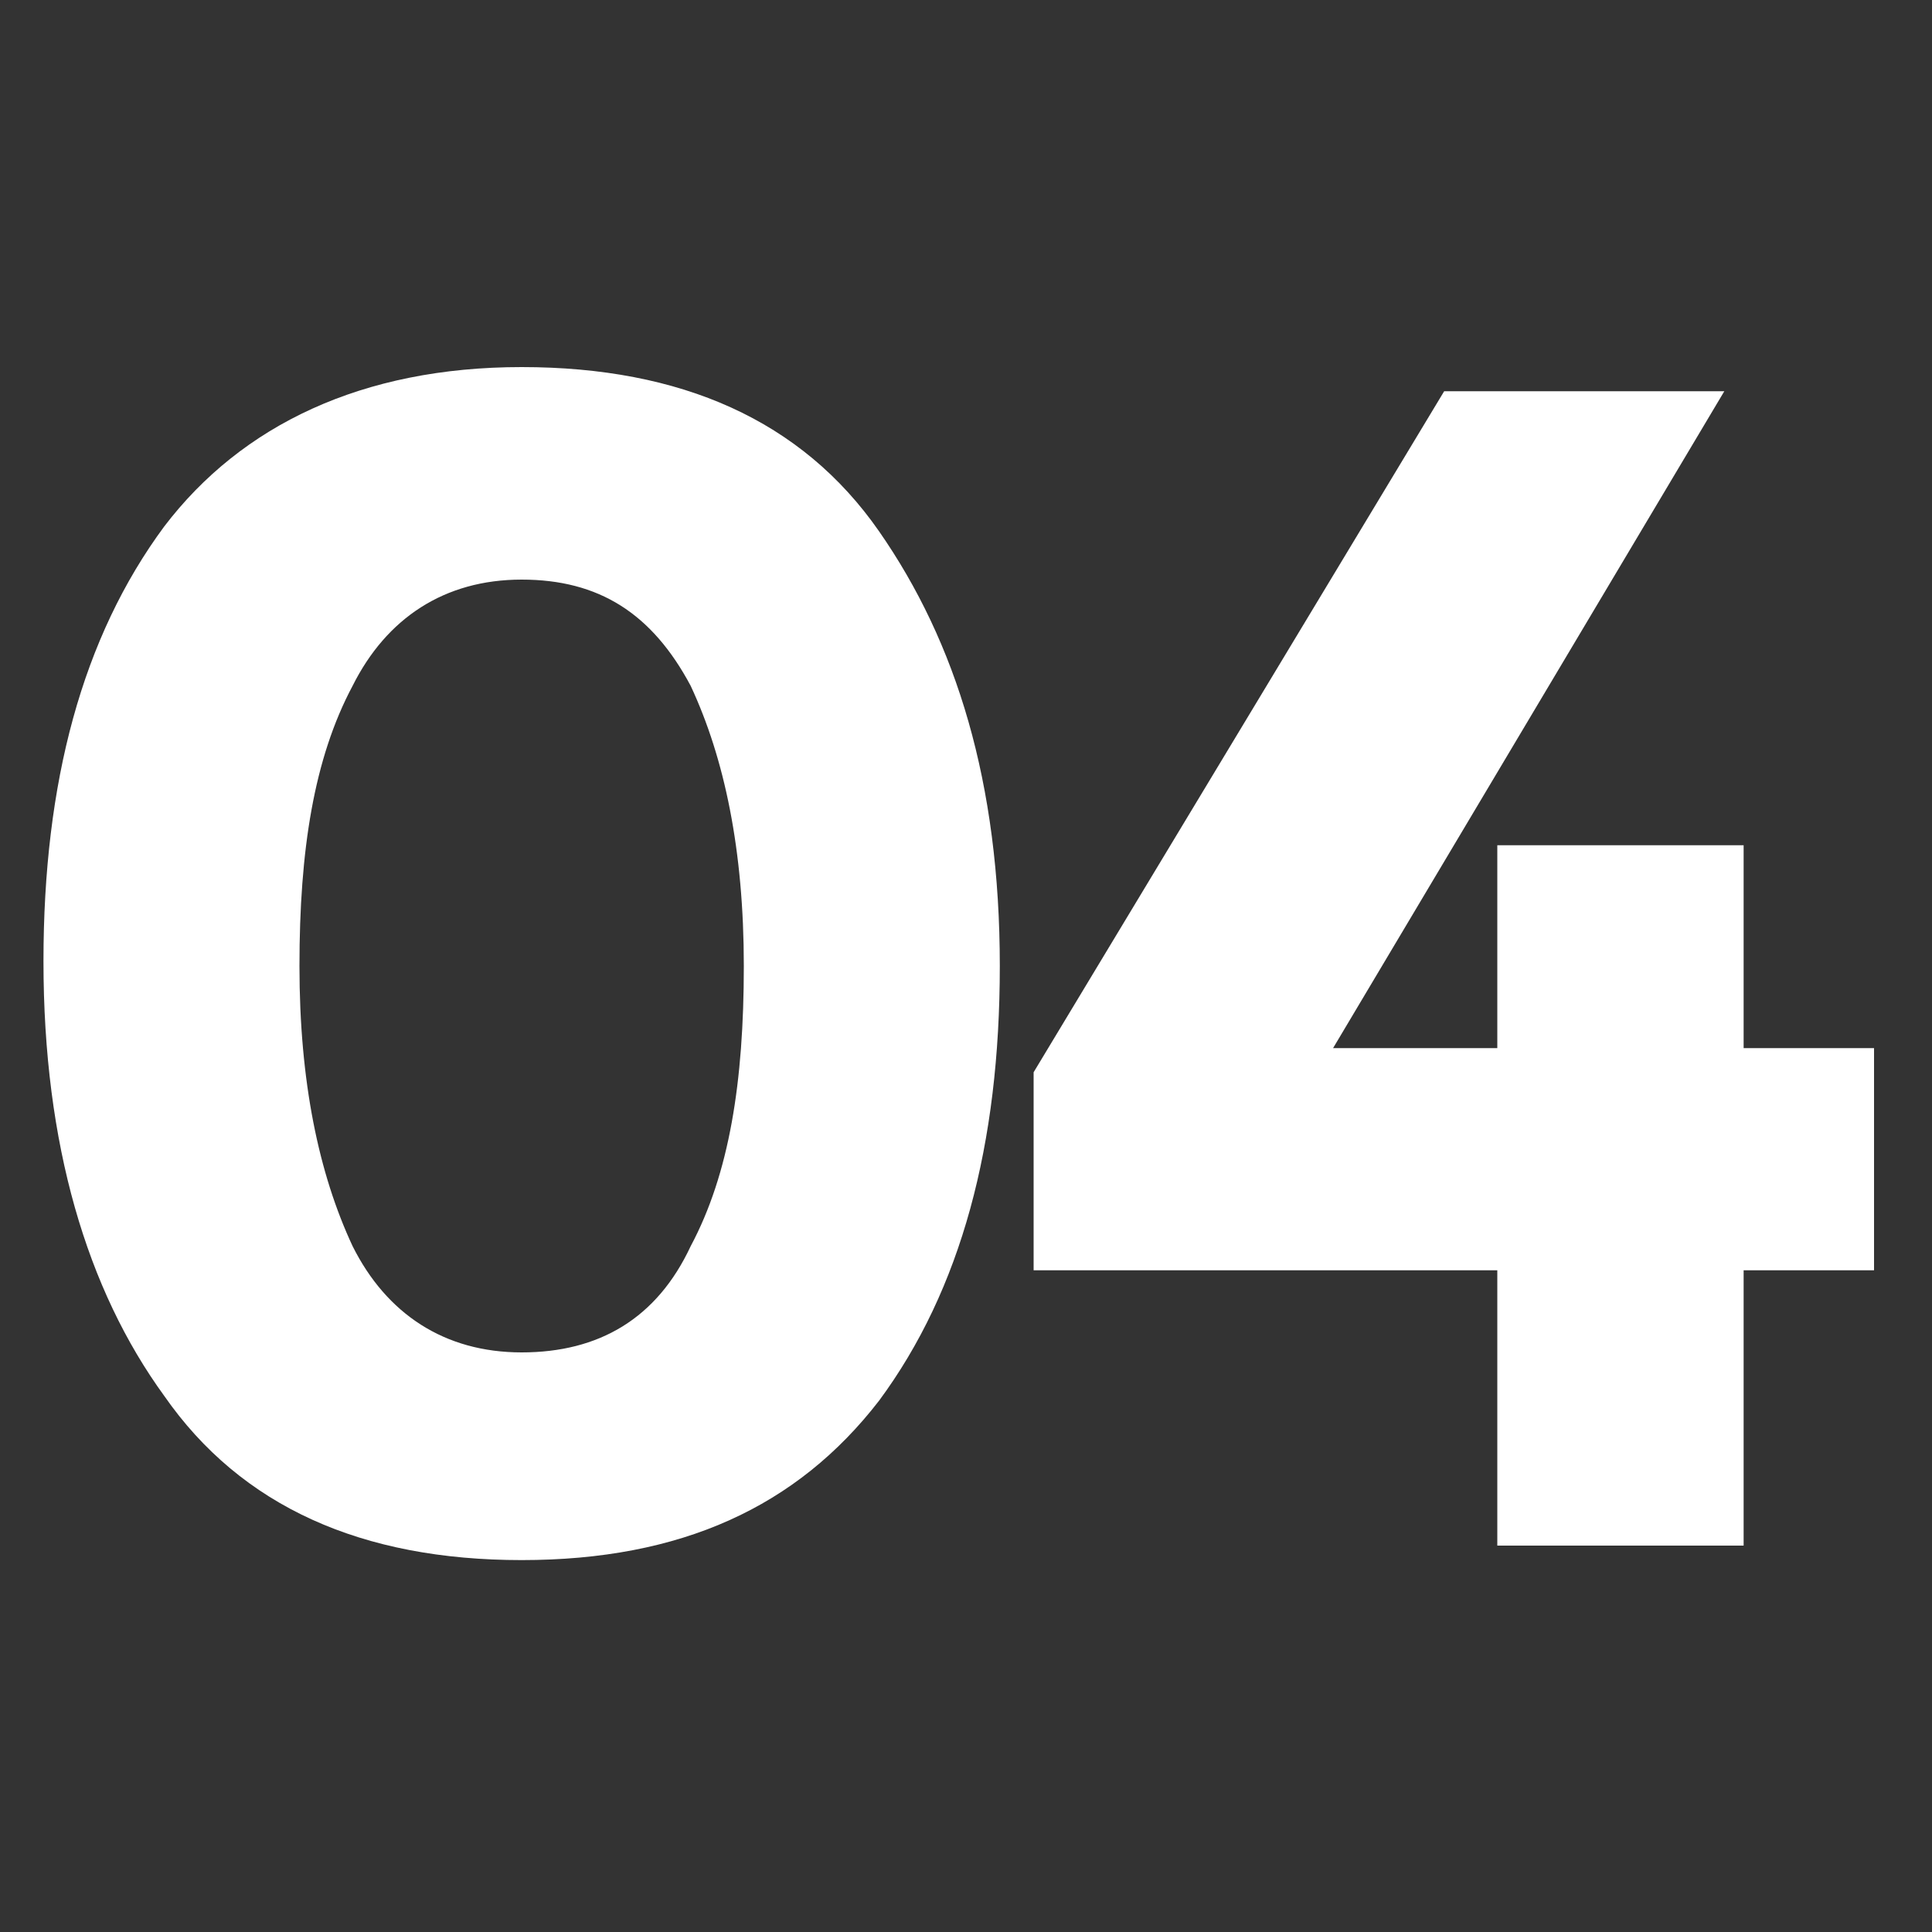
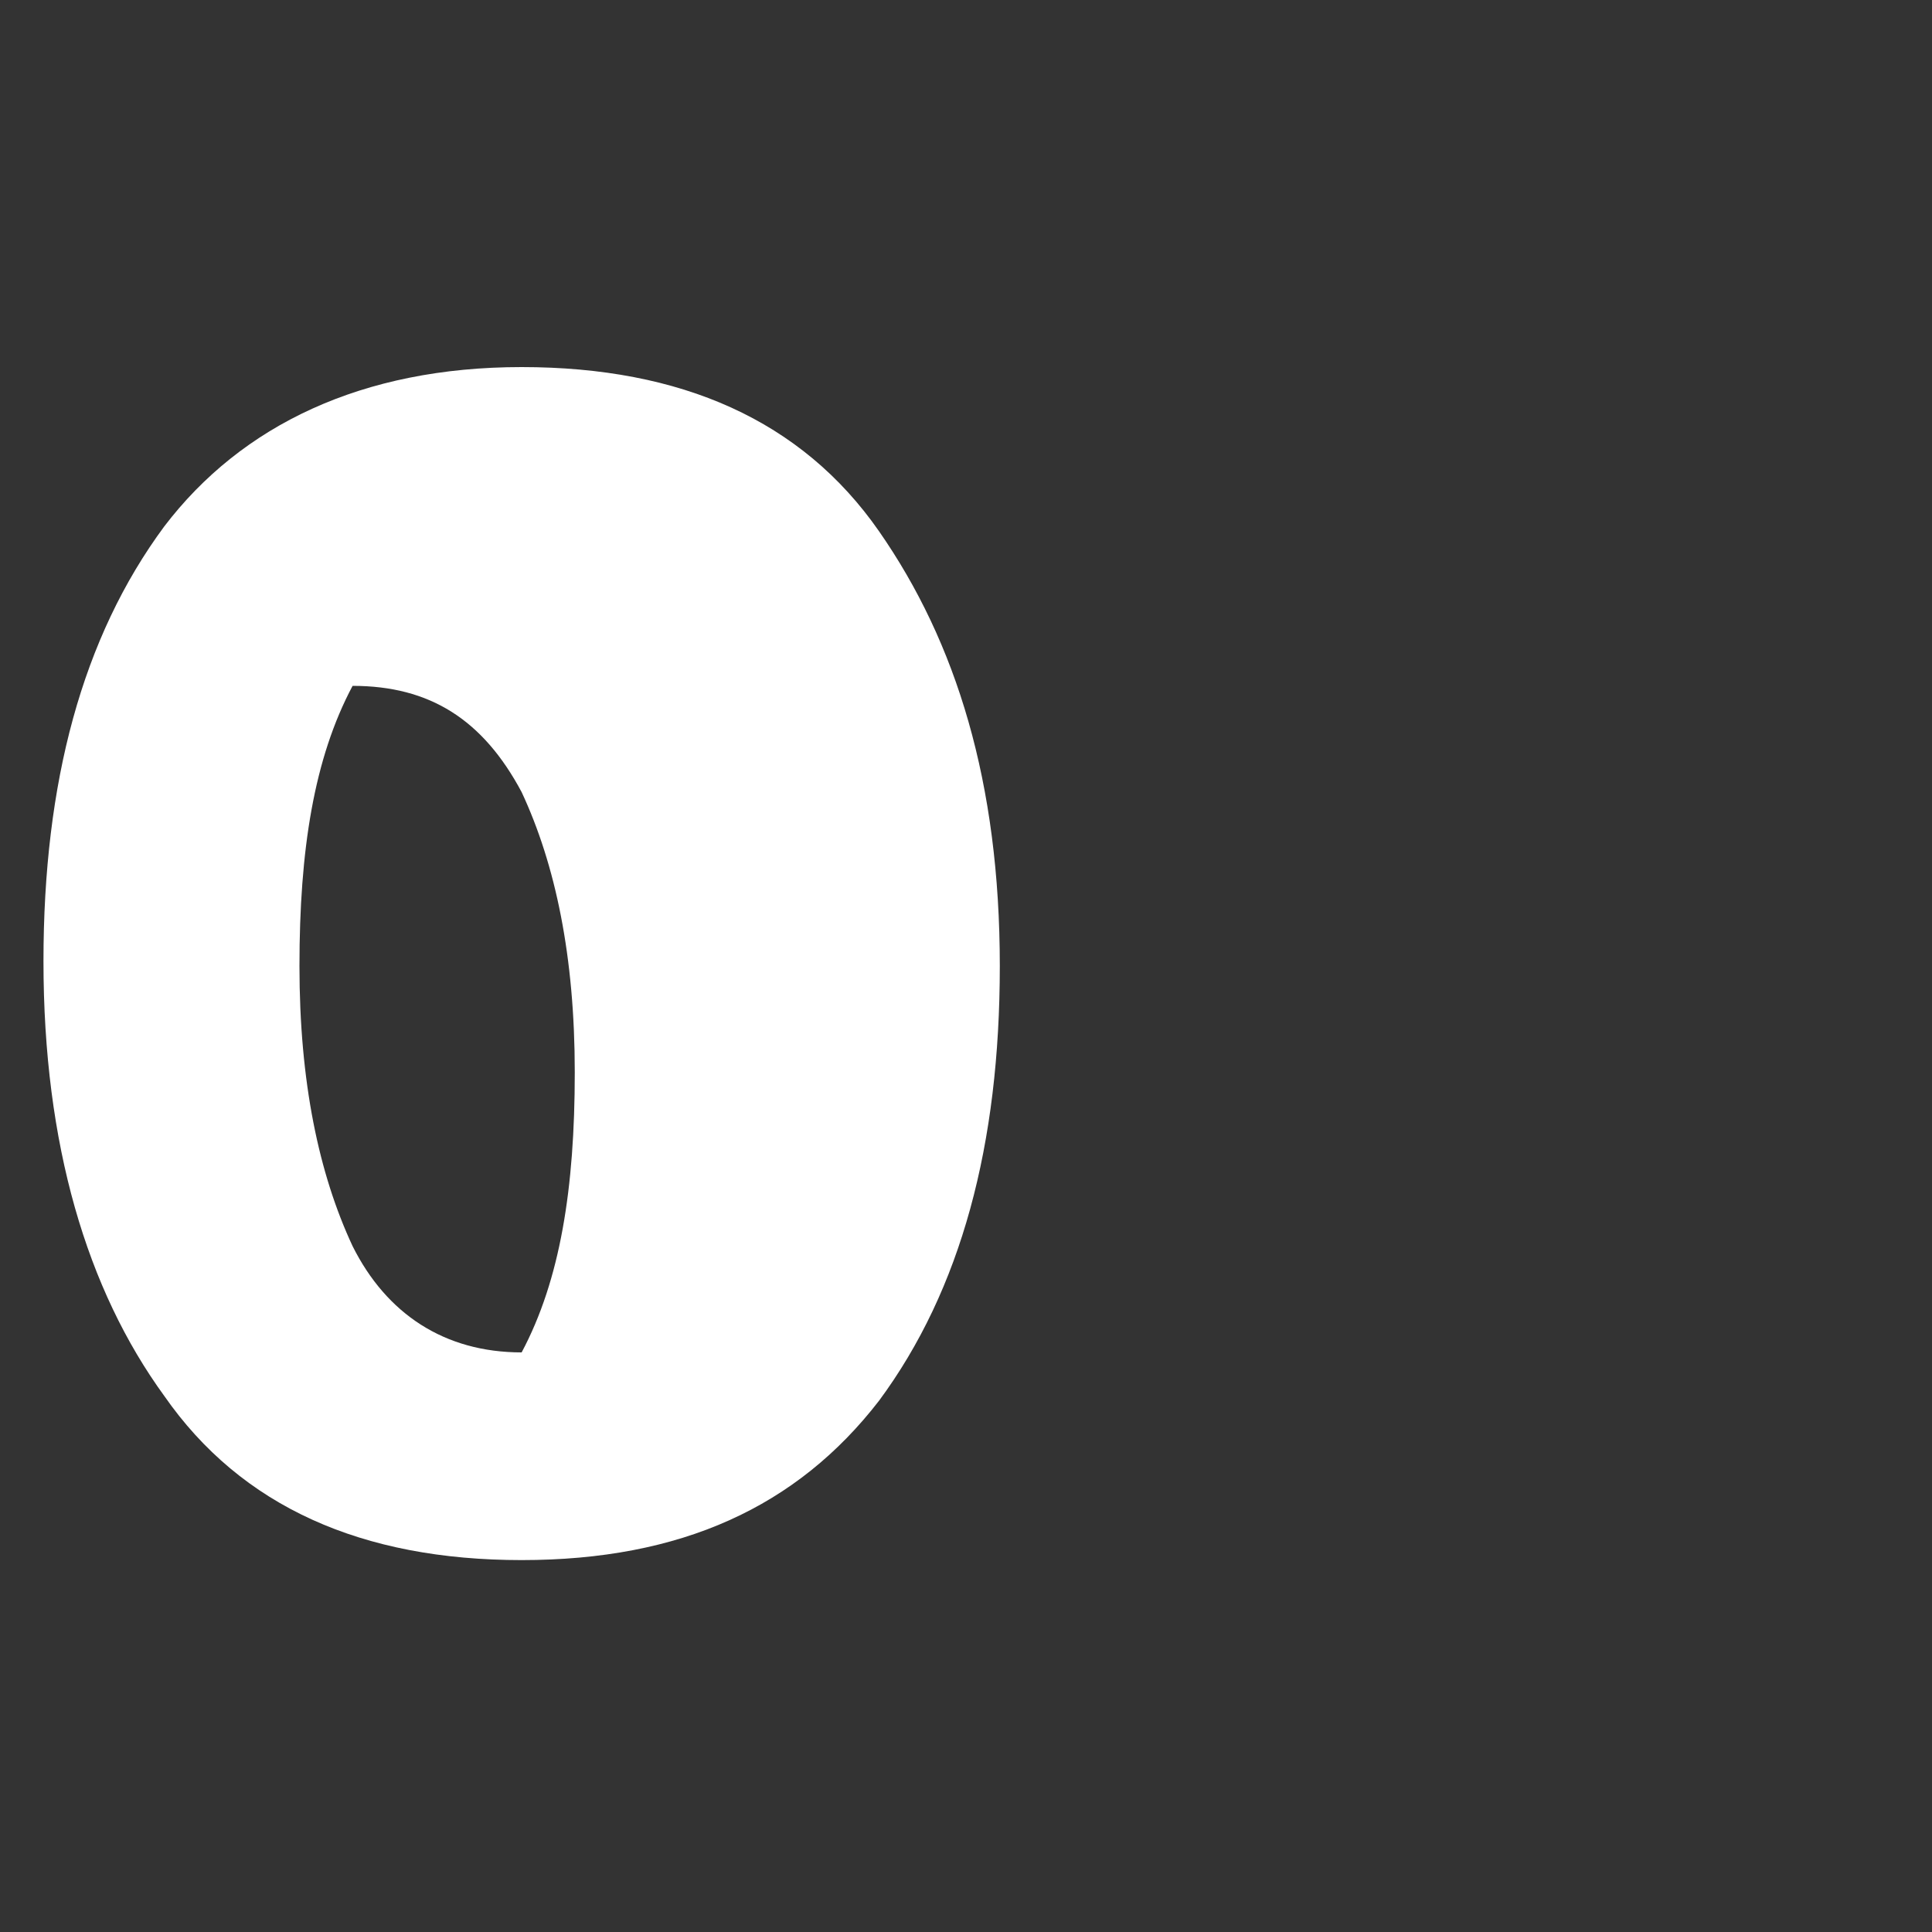
<svg xmlns="http://www.w3.org/2000/svg" version="1.1" id="Capa_1" x="0px" y="0px" viewBox="0 0 40 40" style="enable-background:new 0 0 40 40;" xml:space="preserve">
  <rect x="0" y="0" width="40" height="40" fill="#333333" stroke="none" />
  <style type="text/css">
	.st0{fill:#FFFFFF;}
</style>
  <g>
-     <path class="st0" d="M10.8,32.3c-3.3,0-5.8-1.1-7.4-3.4c-1.6-2.2-2.5-5.2-2.5-9c0-3.7,0.8-6.7,2.5-9C5,8.8,7.5,7.6,10.8,7.6   s5.8,1.1,7.4,3.4s2.5,5.2,2.5,9c0,3.7-0.8,6.7-2.5,9C16.5,31.2,14.1,32.3,10.8,32.3z M7.3,14.2c-0.8,1.5-1.1,3.4-1.1,5.8   c0,2.4,0.4,4.3,1.1,5.8C8,27.2,9.2,28,10.8,28s2.8-0.7,3.5-2.2c0.8-1.5,1.1-3.4,1.1-5.8c0-2.4-0.4-4.3-1.1-5.8   c-0.8-1.5-1.9-2.2-3.5-2.2S8,12.8,7.3,14.2z" />
-     <path class="st0" d="M31,21.7v-4.2h5.1v4.2h2.7v4.6h-2.7v5.7H31v-5.7h-9.6v-4.1l8.5-14.1h5.8l-8.1,13.6H31z" />
+     <path class="st0" d="M10.8,32.3c-3.3,0-5.8-1.1-7.4-3.4c-1.6-2.2-2.5-5.2-2.5-9c0-3.7,0.8-6.7,2.5-9C5,8.8,7.5,7.6,10.8,7.6   s5.8,1.1,7.4,3.4s2.5,5.2,2.5,9c0,3.7-0.8,6.7-2.5,9C16.5,31.2,14.1,32.3,10.8,32.3z M7.3,14.2c-0.8,1.5-1.1,3.4-1.1,5.8   c0,2.4,0.4,4.3,1.1,5.8C8,27.2,9.2,28,10.8,28c0.8-1.5,1.1-3.4,1.1-5.8c0-2.4-0.4-4.3-1.1-5.8   c-0.8-1.5-1.9-2.2-3.5-2.2S8,12.8,7.3,14.2z" />
  </g>
</svg>